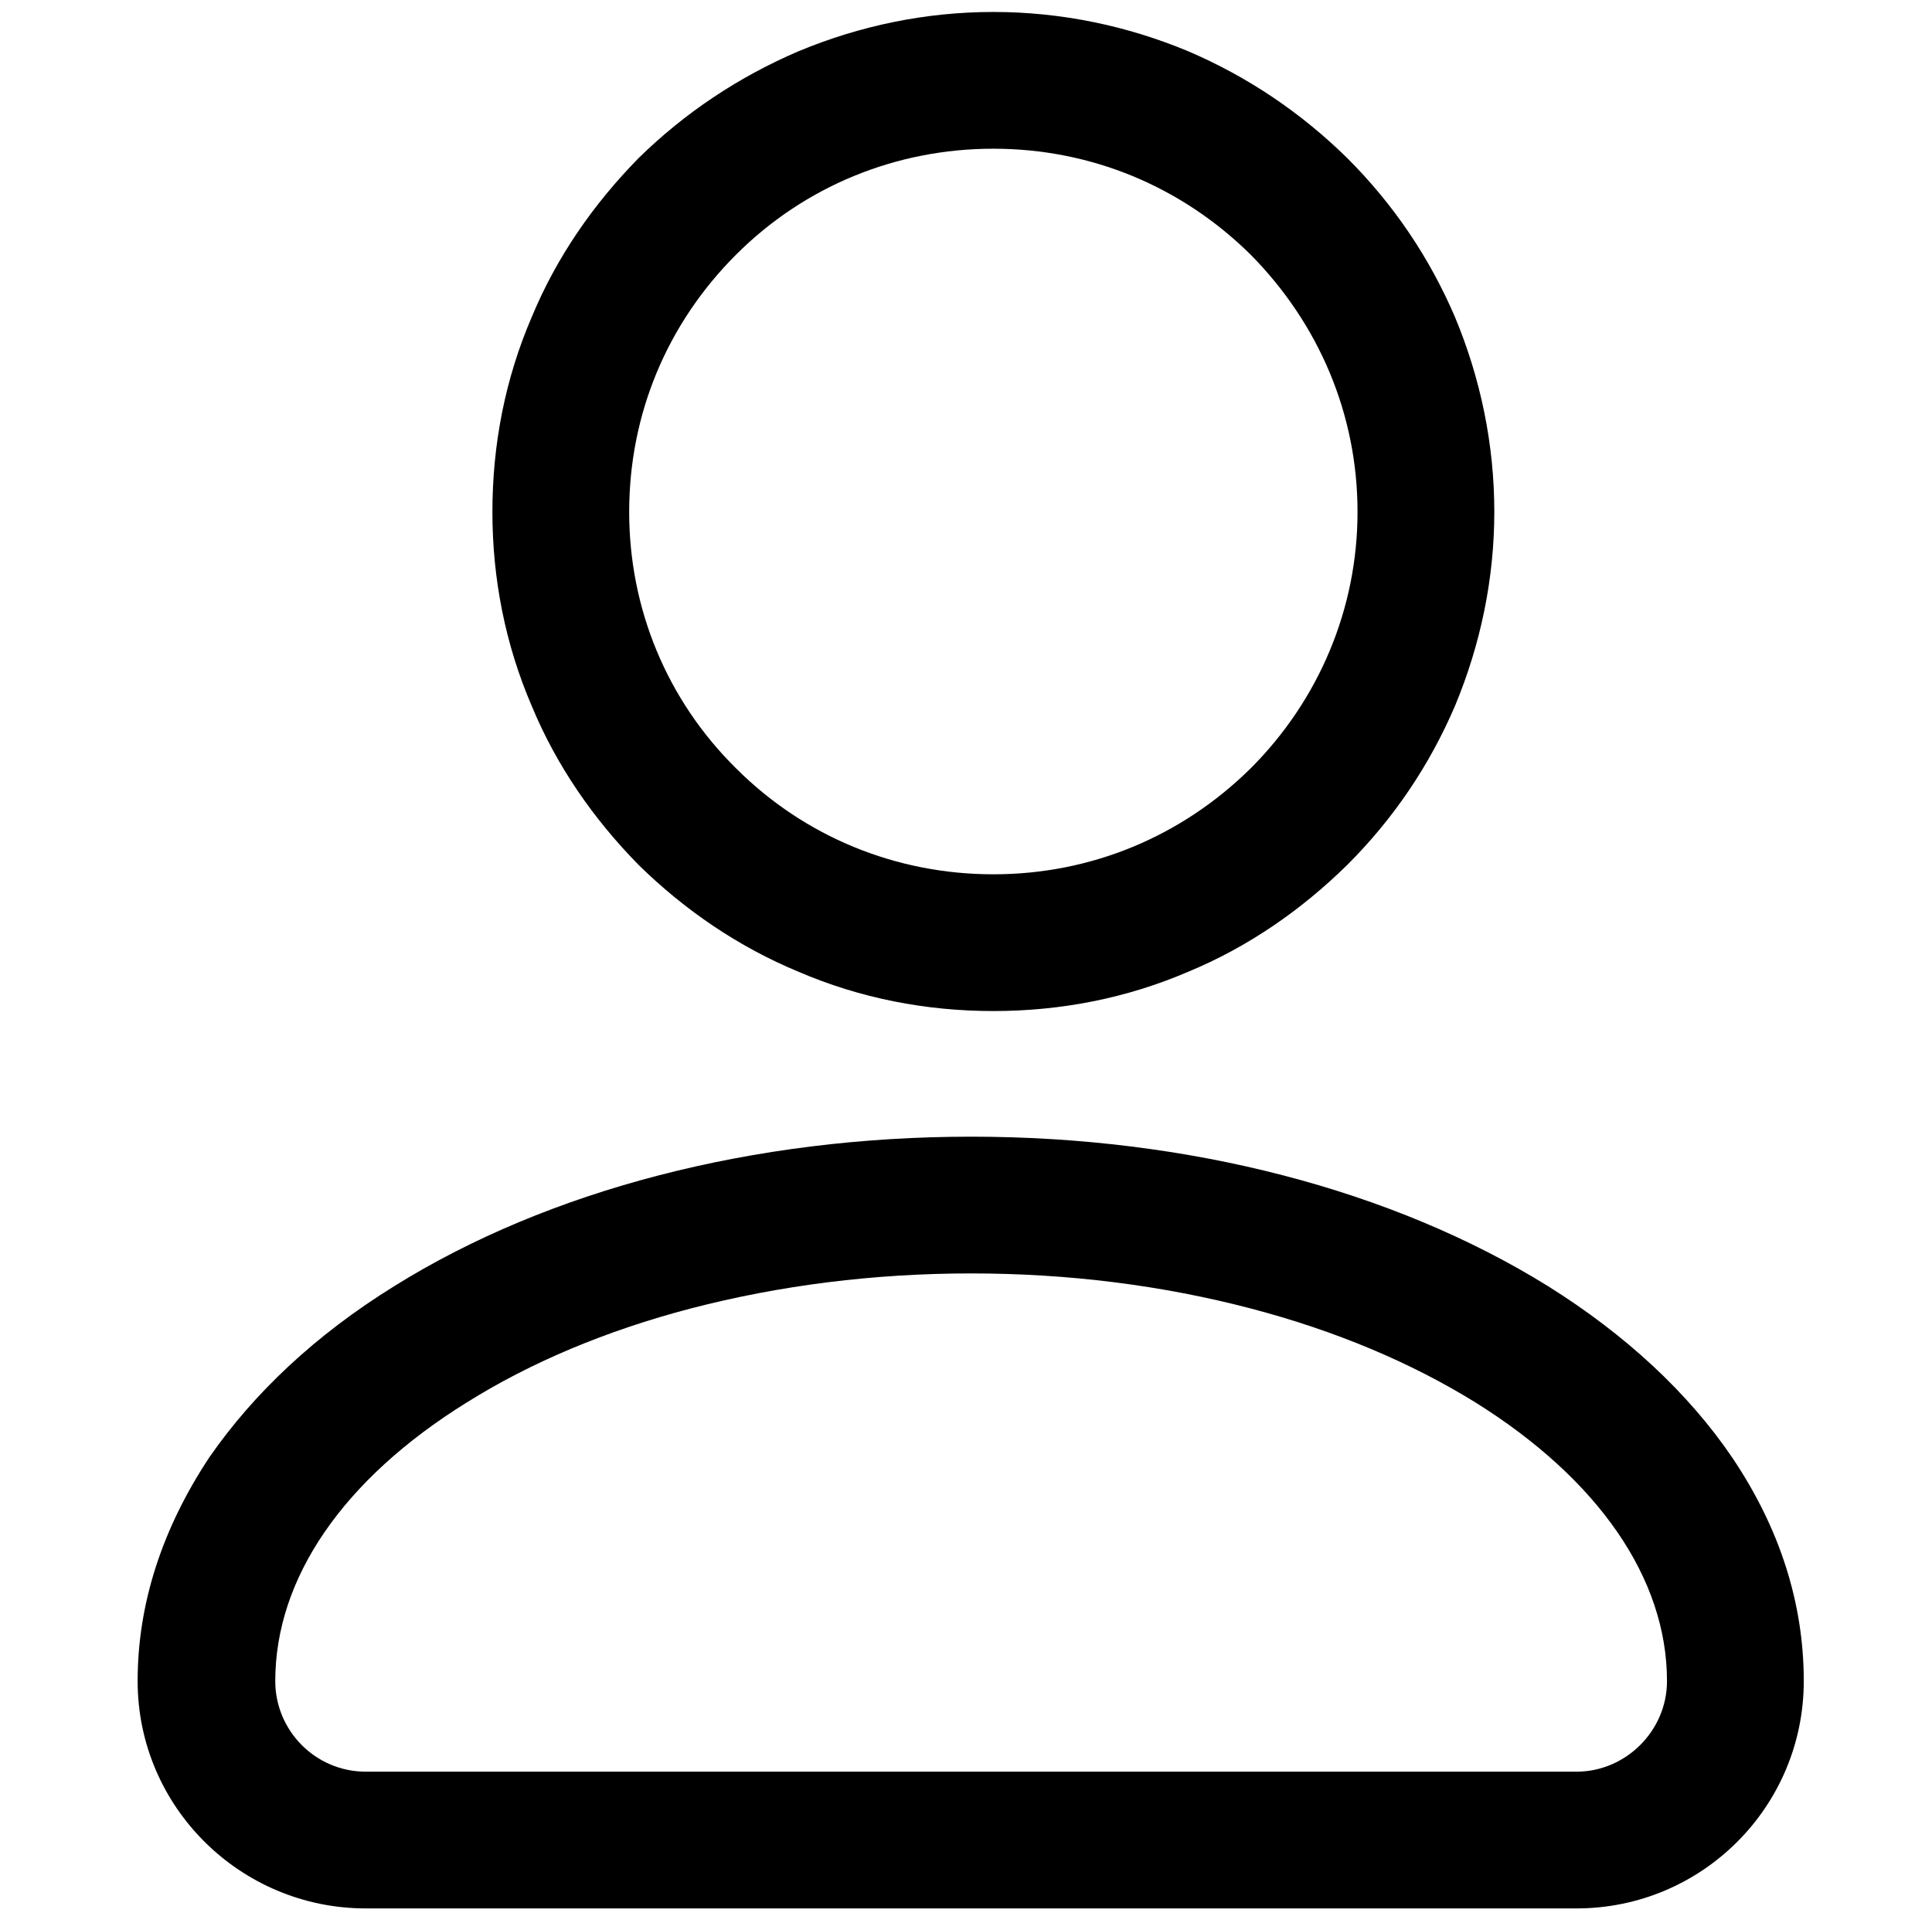
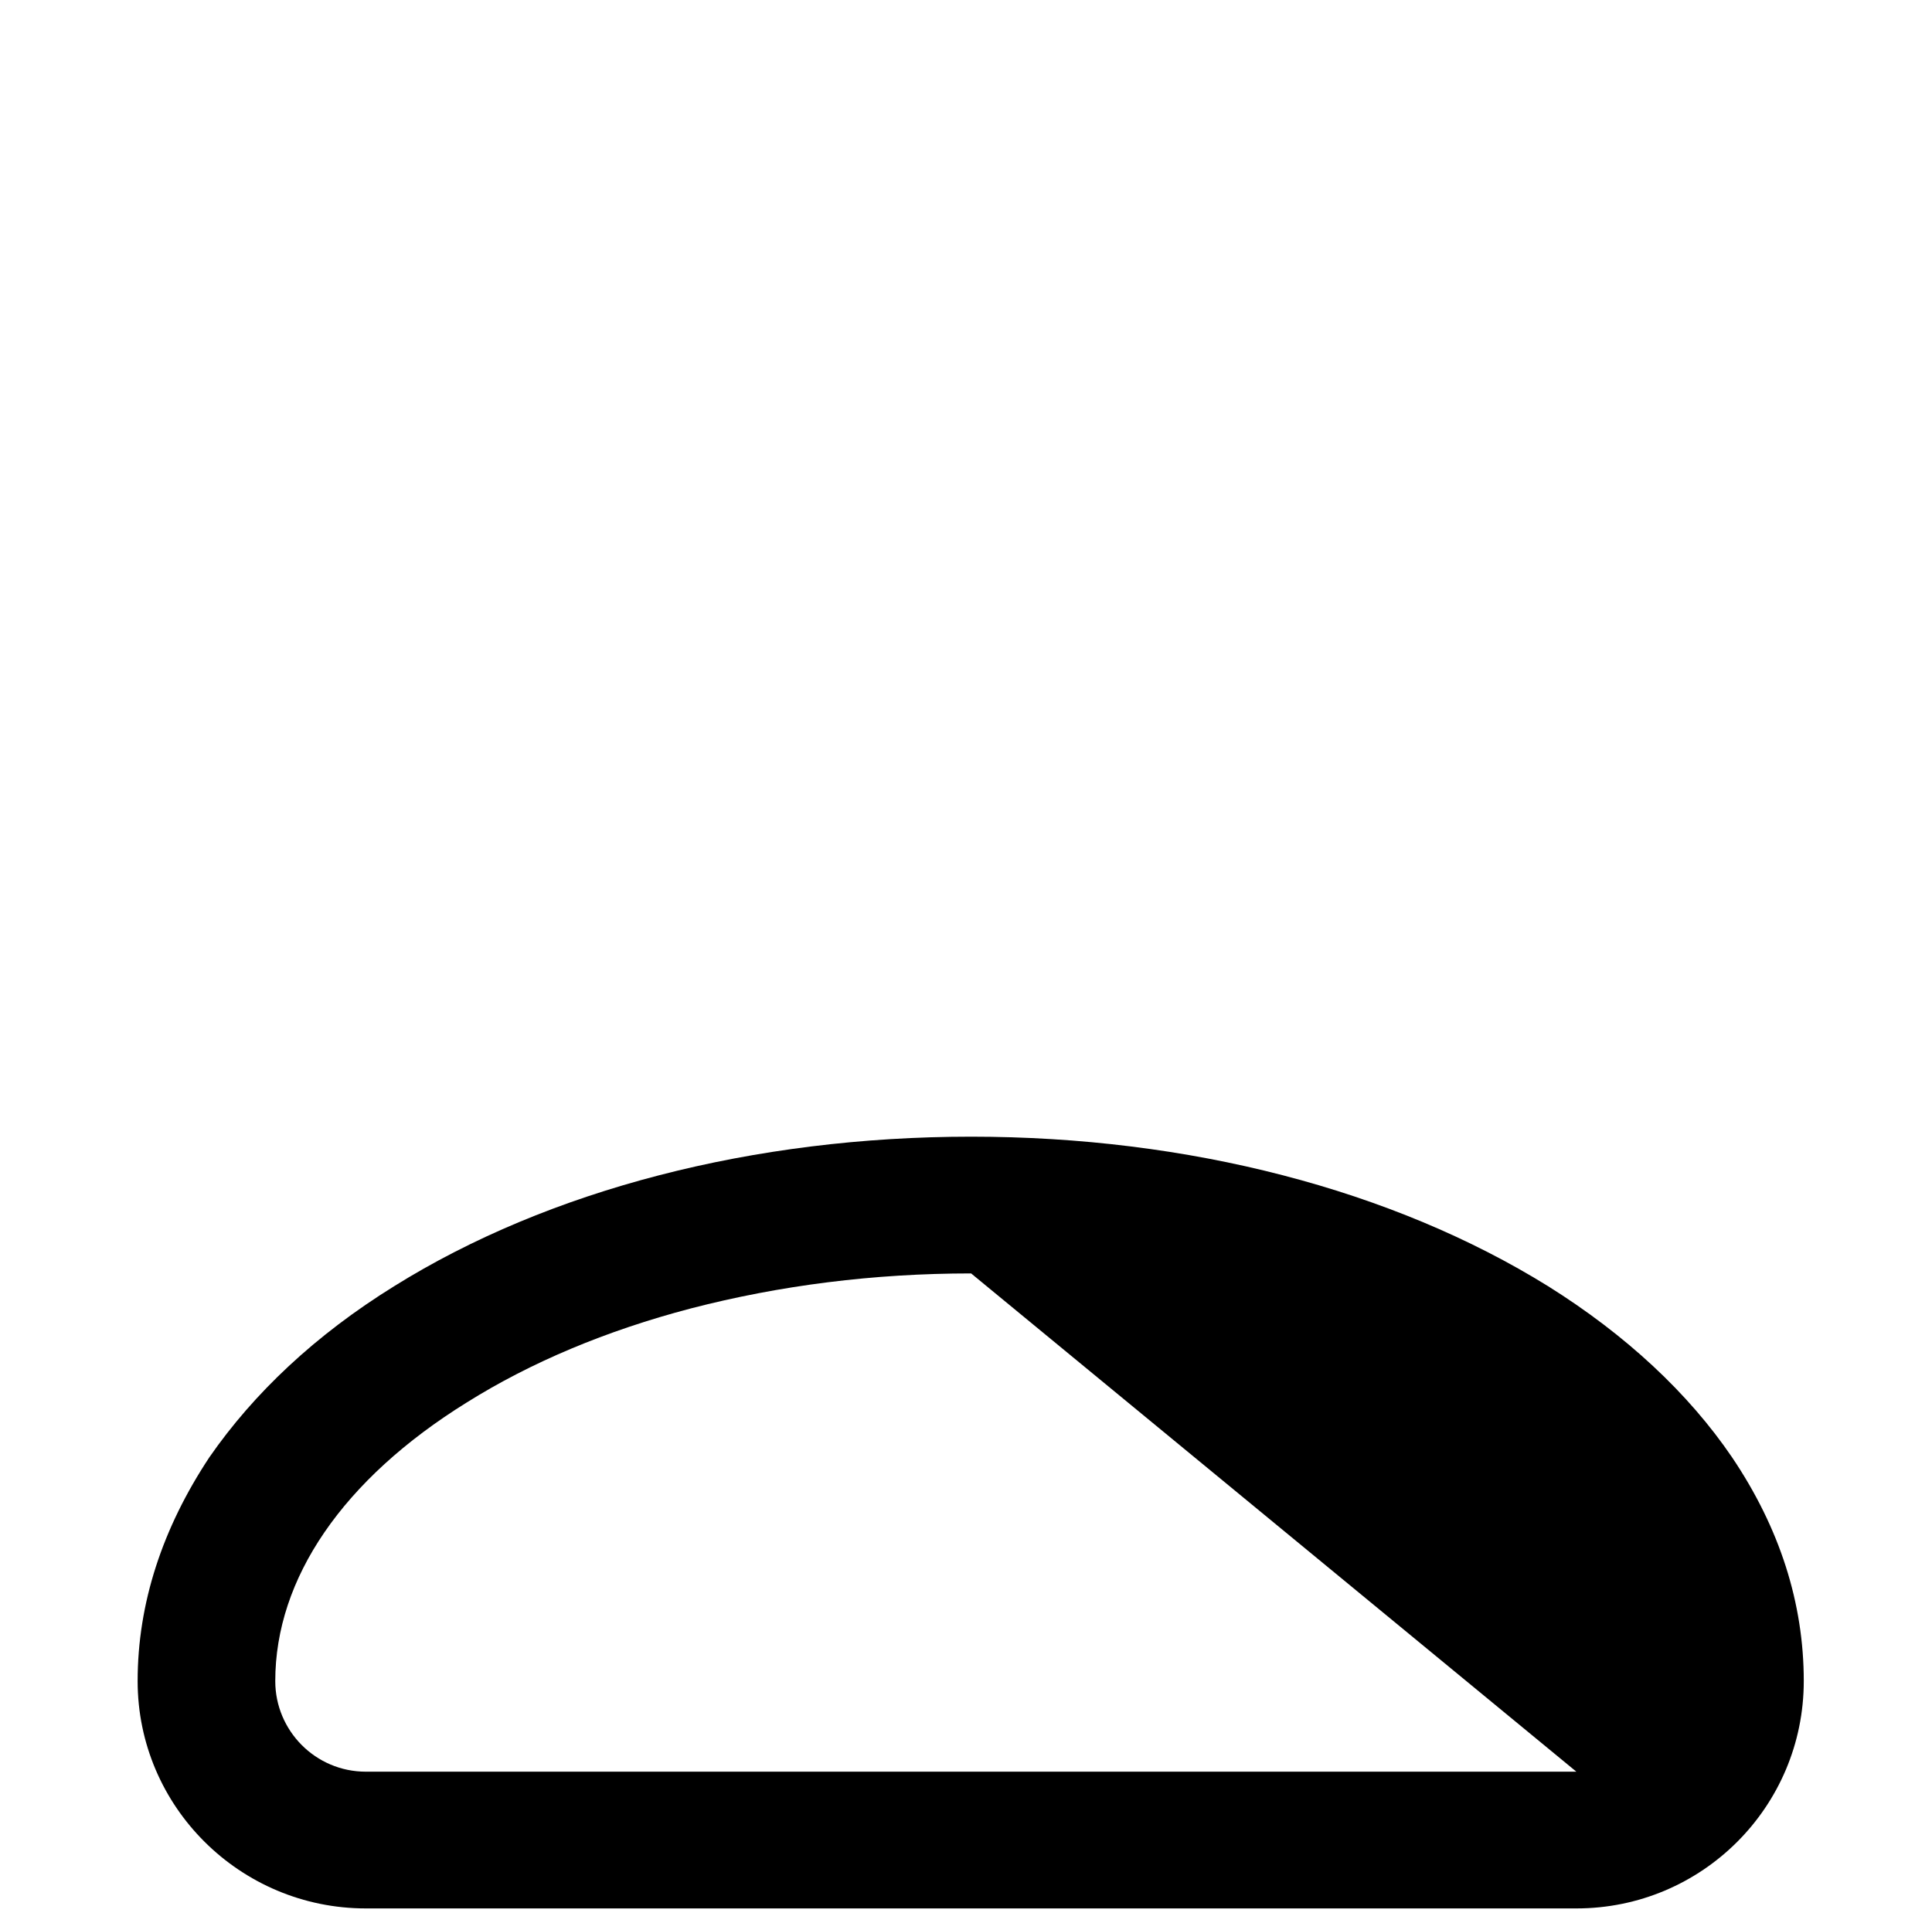
<svg xmlns="http://www.w3.org/2000/svg" viewBox="0 0 226 225">
  <title>user-svg</title>
  <style>		</style>
-   <path id="Layer" fill-rule="evenodd" class="s0" d="m116.2 118.3c-7.9 0-15.6-1.5-22.8-4.6-7-2.9-13.3-7.2-18.7-12.5-5.3-5.4-9.6-11.6-12.5-18.6-3.1-7.2-4.6-14.9-4.6-22.7 0-7.9 1.5-15.6 4.6-22.8 2.9-7 7.2-13.2 12.5-18.6 5.4-5.3 11.7-9.5 18.7-12.5 7.2-3 14.9-4.6 22.8-4.6 7.9 0 15.6 1.6 22.8 4.6 7 3 13.2 7.2 18.6 12.5 5.4 5.4 9.6 11.6 12.6 18.6 3 7.2 4.6 14.9 4.6 22.8 0 7.8-1.6 15.5-4.6 22.7-3 7-7.2 13.2-12.6 18.6-5.4 5.3-11.6 9.6-18.6 12.5-7.2 3.1-14.9 4.6-22.8 4.6zm0-100.9c-11.4 0-22.1 4.4-30.1 12.4-8.1 8.1-12.5 18.7-12.5 30.1 0 11.3 4.4 22 12.5 30 8 8 18.7 12.4 30.1 12.4 11.4 0 22-4.4 30.1-12.4 8-8 12.5-18.7 12.5-30 0-11.4-4.5-22-12.5-30.1-8.1-8-18.7-12.4-30.1-12.4z" />
-   <path id="Layer" fill-rule="evenodd" class="s0" d="m184.4 223.3h-141.6c-14.7 0-26.7-11.9-26.7-26.6 0-9.1 2.9-17.9 8.4-26.2 5.2-7.5 12.4-14.3 21.6-20 18.1-11.3 42.1-17.5 67.5-17.5 25.4 0 49.3 6.2 67.5 17.5 9.1 5.7 16.4 12.5 21.5 20 5.6 8.3 8.4 17.1 8.4 26.2 0 14.7-11.9 26.6-26.6 26.6zm-70.8-74.3c-11.4 0-22.4 1.4-32.8 4.1-9.9 2.6-18.7 6.3-26.2 11-14.5 9-22.4 20.6-22.4 32.6 0 5.8 4.7 10.6 10.6 10.6h141.6c5.8 0 10.6-4.8 10.6-10.6 0-12-8-23.6-22.4-32.6-7.6-4.7-16.4-8.4-26.3-11-10.3-2.7-21.3-4.1-32.7-4.1z" />
+   <path id="Layer" fill-rule="evenodd" class="s0" d="m184.4 223.3h-141.6c-14.7 0-26.7-11.9-26.7-26.6 0-9.1 2.9-17.9 8.4-26.2 5.2-7.5 12.4-14.3 21.6-20 18.1-11.3 42.1-17.5 67.5-17.5 25.4 0 49.3 6.2 67.5 17.5 9.1 5.7 16.4 12.5 21.5 20 5.6 8.3 8.4 17.1 8.4 26.2 0 14.7-11.9 26.6-26.6 26.6zm-70.8-74.3c-11.4 0-22.4 1.4-32.8 4.1-9.9 2.6-18.7 6.3-26.2 11-14.5 9-22.4 20.6-22.4 32.6 0 5.8 4.7 10.6 10.6 10.6h141.6z" />
</svg>